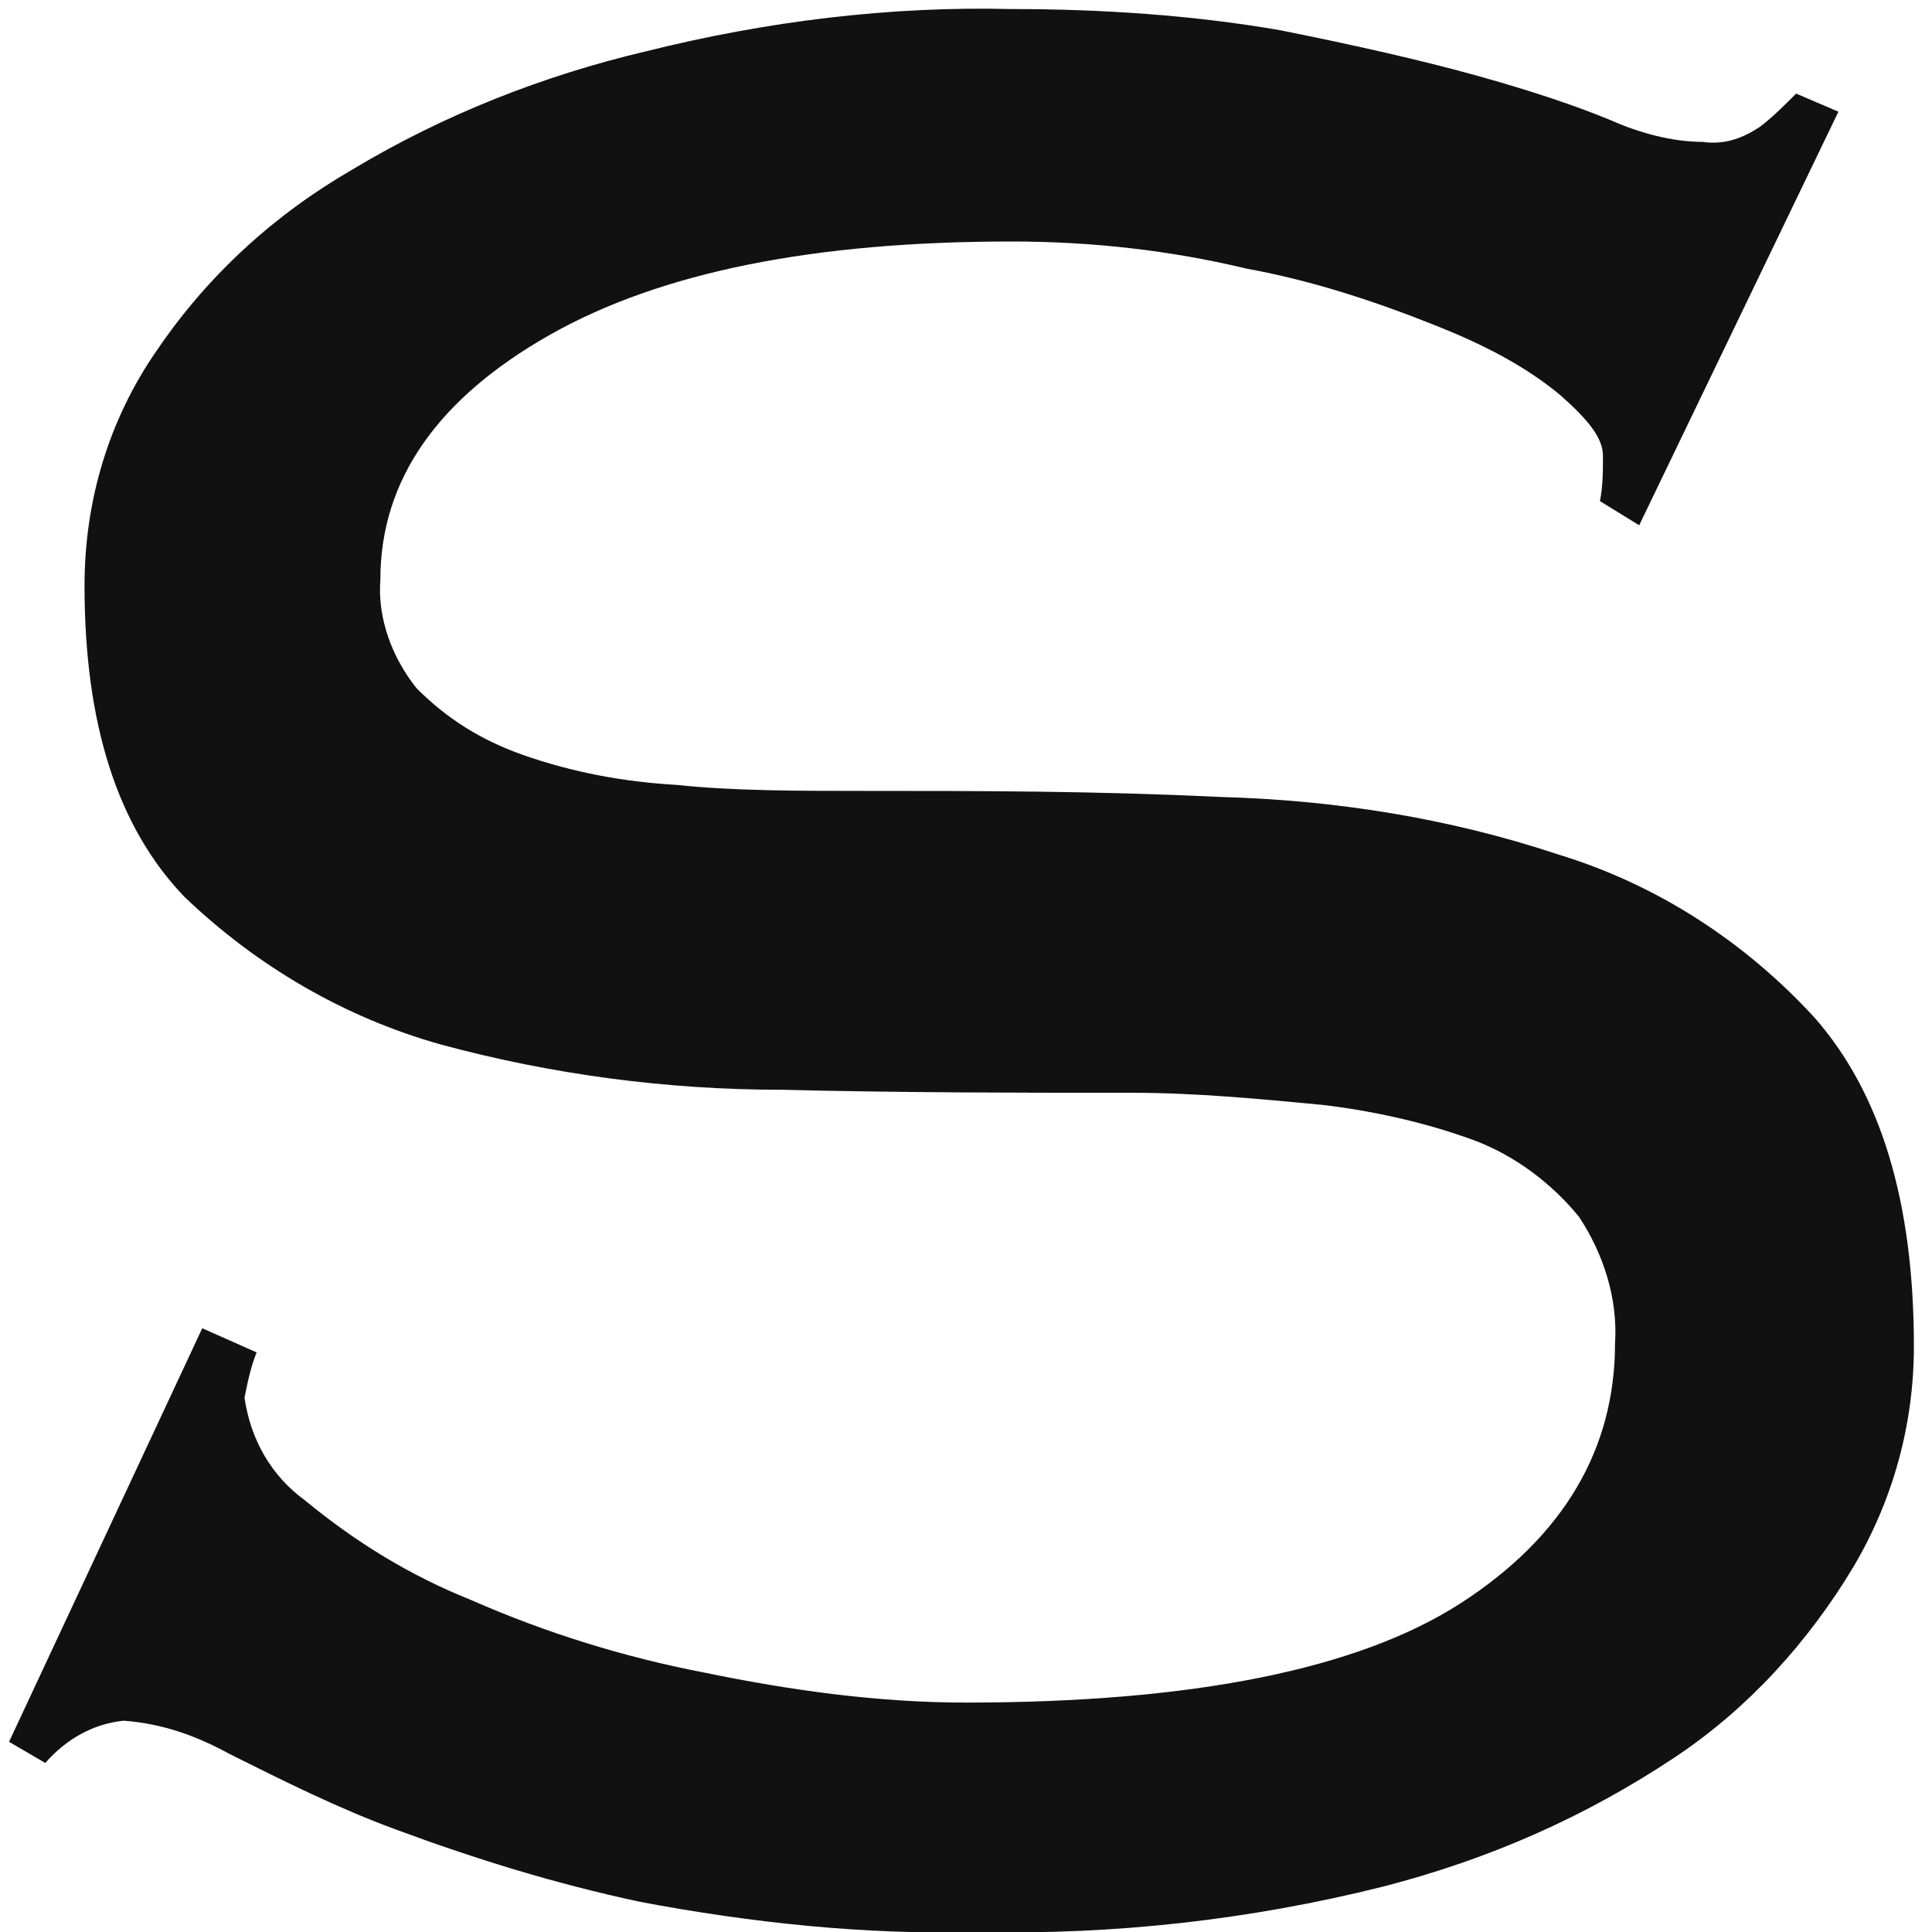
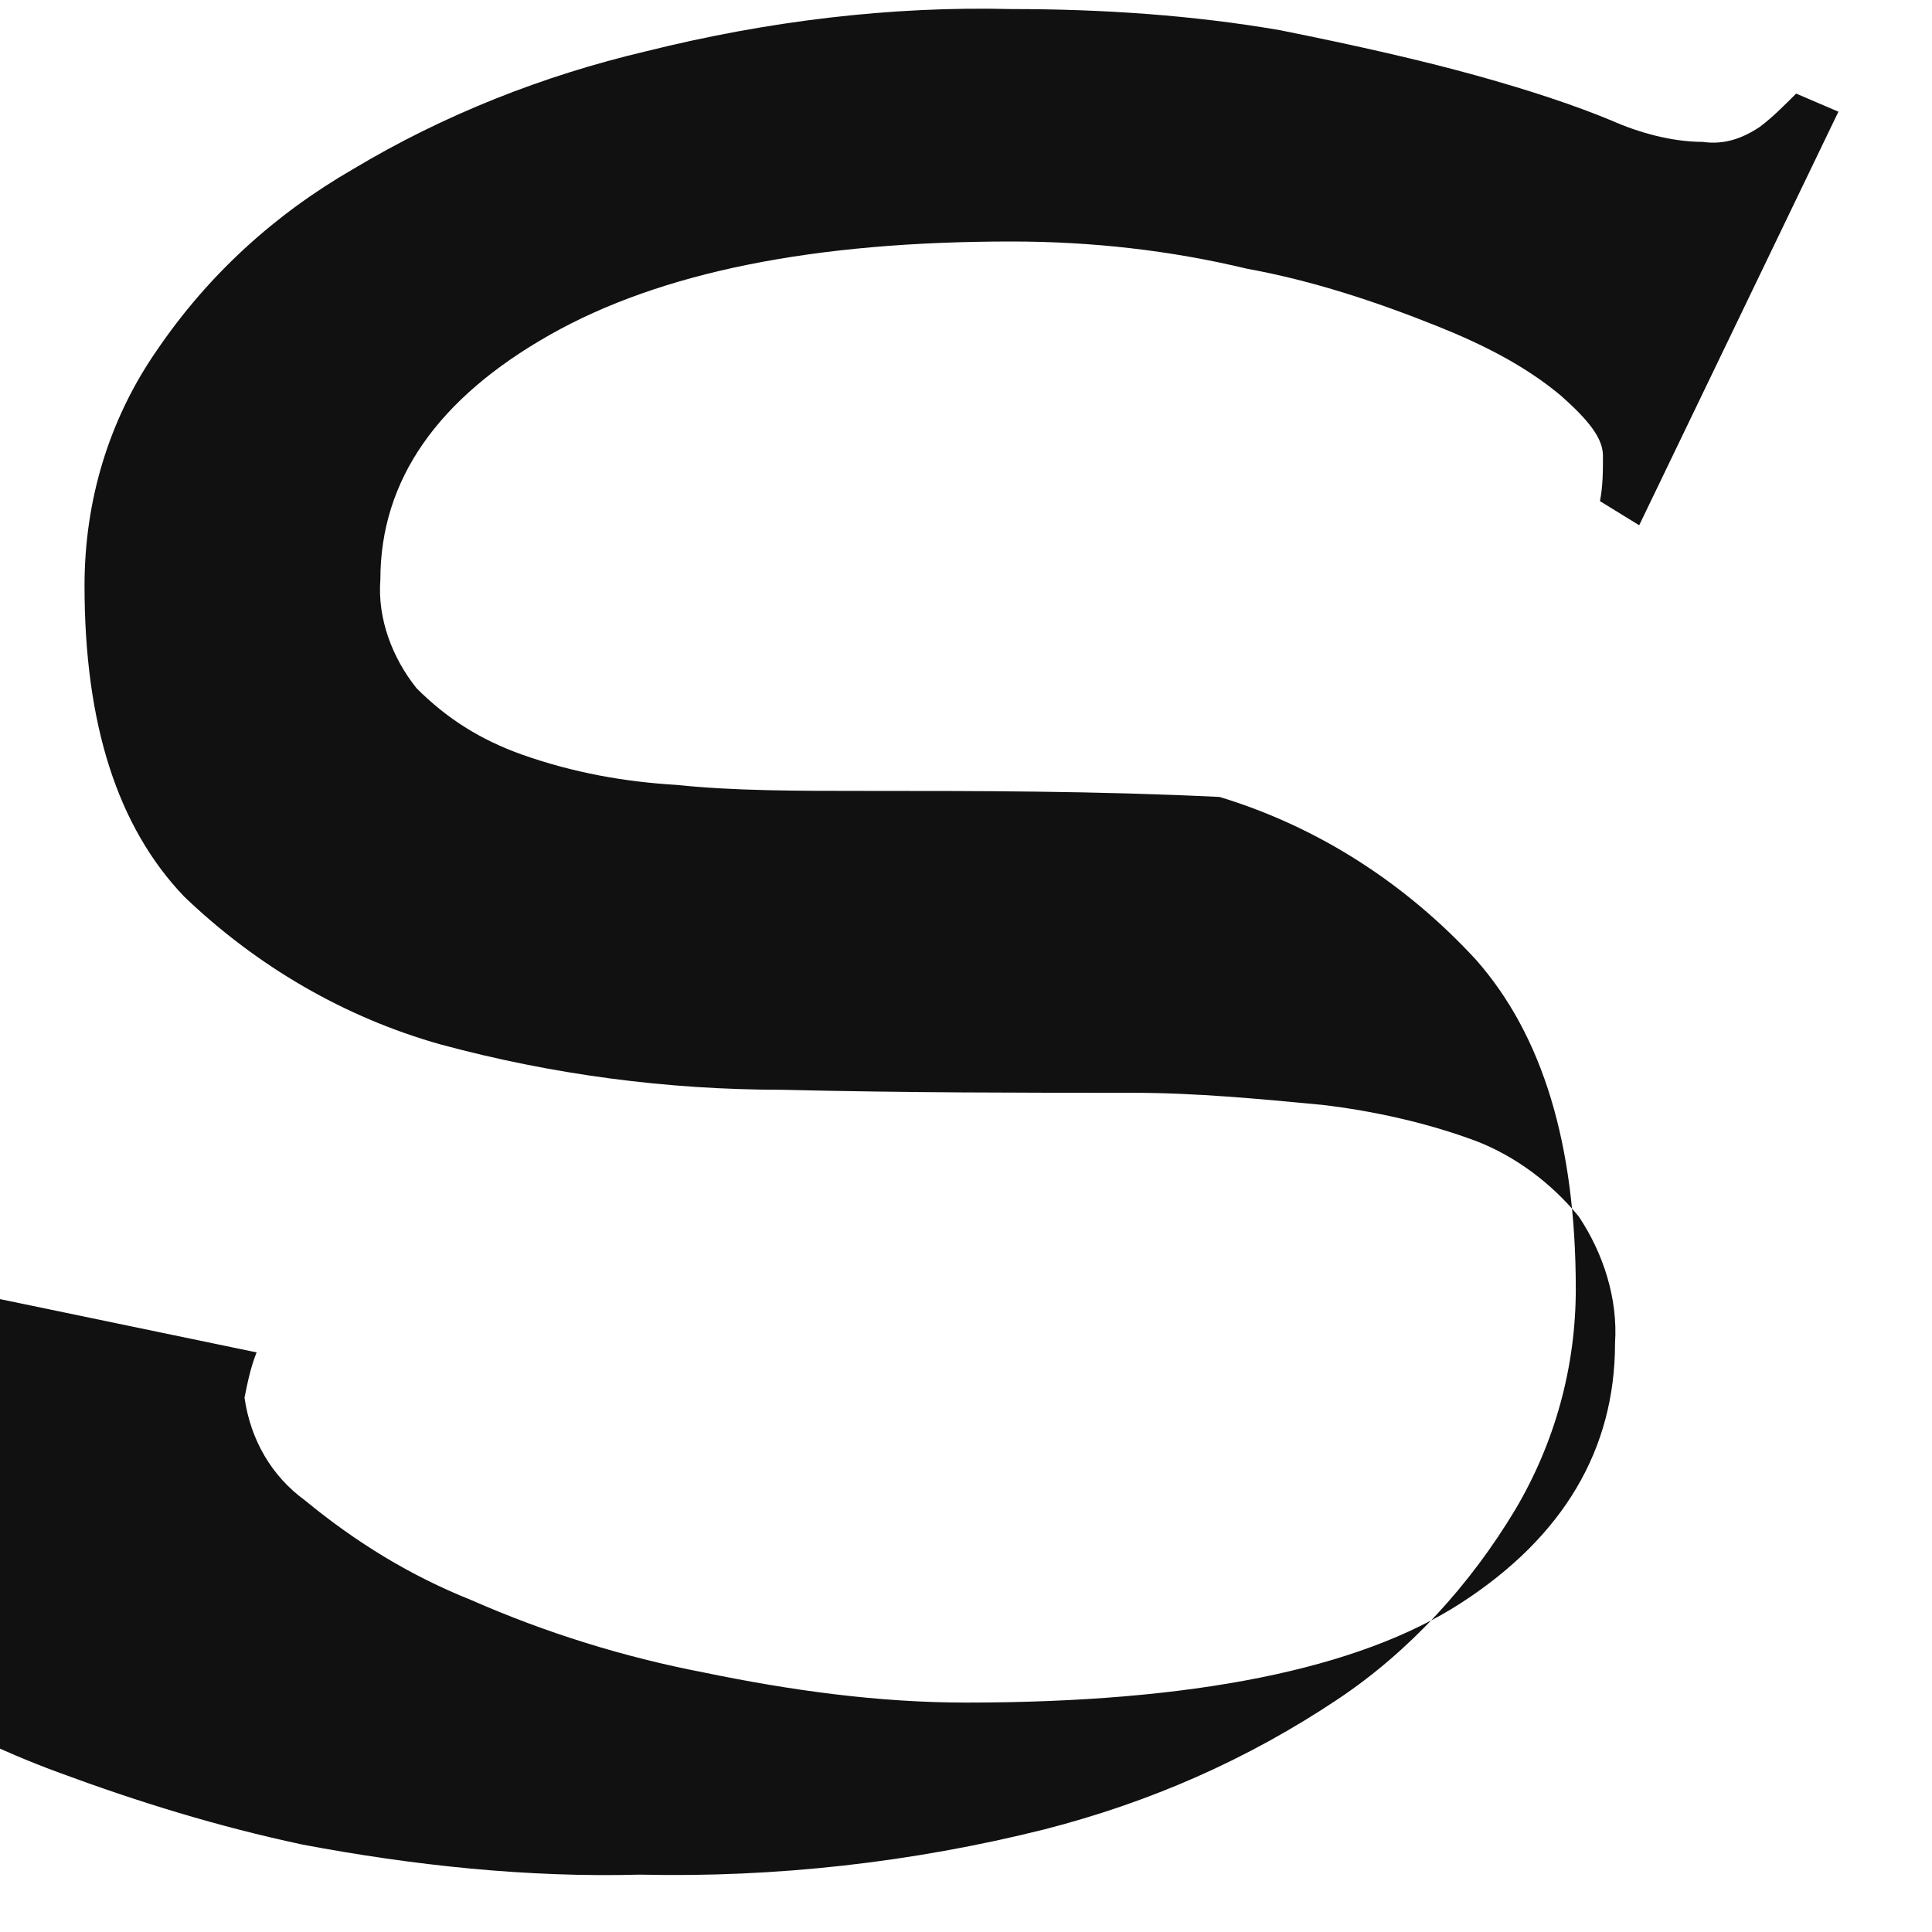
<svg xmlns="http://www.w3.org/2000/svg" version="1.1" id="レイヤー_1" x="0px" y="0px" viewBox="0 0 64 64" style="enable-background:new 0 0 64 64;" xml:space="preserve">
  <style>
    path {
        fill: #111;
    }
    @media (prefers-color-scheme: dark) {
        path {
            fill: #fff;
        }
    }
</style>
-   <path d="M8.5,44.8c-0.2,0.5-0.3,1-0.4,1.5c0.2,1.4,0.9,2.6,2,3.4c1.7,1.4,3.5,2.5,5.5,3.3c2.5,1.1,5.1,1.9,7.7,2.4  c2.9,0.6,5.8,1,8.7,1c7.5,0,13-1.1,16.4-3.3c3.4-2.2,5.1-5.1,5.1-8.6c0.1-1.5-0.4-3-1.2-4.2c-0.9-1.1-2.1-2-3.4-2.5  c-1.6-0.6-3.4-1-5.1-1.2c-2.1-0.2-4.2-0.4-6.3-0.4c-3.6,0-7.5,0-11.6-0.1c-3.8,0-7.6-0.5-11.3-1.5c-3.2-0.9-6.1-2.6-8.5-4.9  c-2.2-2.3-3.3-5.7-3.3-10.3c0-2.8,0.8-5.5,2.4-7.8c1.7-2.5,3.9-4.5,6.5-6c3-1.8,6.3-3.1,9.7-3.9c4-1,8.1-1.5,12.1-1.4  c3,0,6,0.2,8.9,0.7c2.5,0.5,4.7,1,6.5,1.5C50.7,3,52.2,3.5,53.4,4c0.9,0.4,2,0.7,3,0.7c0.7,0.1,1.3-0.1,1.9-0.5  c0.4-0.3,0.8-0.7,1.2-1.1l1.4,0.6l-6.6,13.7l-1.3-0.8c0.1-0.5,0.1-1,0.1-1.5c0-0.6-0.5-1.2-1.4-2c-1.2-1-2.6-1.7-4.1-2.3  c-2-0.8-4.1-1.5-6.3-1.9C38.8,8.3,36.2,8,33.5,8c-6.5,0-11.6,1-15.3,3.1s-5.6,4.8-5.6,8.1c-0.1,1.3,0.4,2.6,1.2,3.6  c1,1,2.1,1.7,3.5,2.2c1.7,0.6,3.4,0.9,5.1,1c1.9,0.2,4,0.2,6.3,0.2c3.7,0,7.6,0,11.7,0.2c3.8,0.1,7.6,0.7,11.2,1.9  c3.3,1,6.2,2.9,8.5,5.4c2.2,2.5,3.3,6.1,3.3,10.9c0,2.6-0.7,5.1-2,7.3c-1.5,2.5-3.5,4.7-5.9,6.3c-3,2-6.2,3.4-9.7,4.3  c-4.4,1.1-8.9,1.6-13.4,1.5c-3.7,0.1-7.5-0.3-11.2-1c-2.8-0.6-5.4-1.4-8.1-2.4c-1.9-0.7-3.7-1.6-5.5-2.5c-1.1-0.6-2.2-1-3.5-1.1  c-1,0.1-1.9,0.6-2.6,1.4l-1.2-0.7l6.4-13.7L8.5,44.8z" />
+   <path d="M8.5,44.8c-0.2,0.5-0.3,1-0.4,1.5c0.2,1.4,0.9,2.6,2,3.4c1.7,1.4,3.5,2.5,5.5,3.3c2.5,1.1,5.1,1.9,7.7,2.4  c2.9,0.6,5.8,1,8.7,1c7.5,0,13-1.1,16.4-3.3c3.4-2.2,5.1-5.1,5.1-8.6c0.1-1.5-0.4-3-1.2-4.2c-0.9-1.1-2.1-2-3.4-2.5  c-1.6-0.6-3.4-1-5.1-1.2c-2.1-0.2-4.2-0.4-6.3-0.4c-3.6,0-7.5,0-11.6-0.1c-3.8,0-7.6-0.5-11.3-1.5c-3.2-0.9-6.1-2.6-8.5-4.9  c-2.2-2.3-3.3-5.7-3.3-10.3c0-2.8,0.8-5.5,2.4-7.8c1.7-2.5,3.9-4.5,6.5-6c3-1.8,6.3-3.1,9.7-3.9c4-1,8.1-1.5,12.1-1.4  c3,0,6,0.2,8.9,0.7c2.5,0.5,4.7,1,6.5,1.5C50.7,3,52.2,3.5,53.4,4c0.9,0.4,2,0.7,3,0.7c0.7,0.1,1.3-0.1,1.9-0.5  c0.4-0.3,0.8-0.7,1.2-1.1l1.4,0.6l-6.6,13.7l-1.3-0.8c0.1-0.5,0.1-1,0.1-1.5c0-0.6-0.5-1.2-1.4-2c-1.2-1-2.6-1.7-4.1-2.3  c-2-0.8-4.1-1.5-6.3-1.9C38.8,8.3,36.2,8,33.5,8c-6.5,0-11.6,1-15.3,3.1s-5.6,4.8-5.6,8.1c-0.1,1.3,0.4,2.6,1.2,3.6  c1,1,2.1,1.7,3.5,2.2c1.7,0.6,3.4,0.9,5.1,1c1.9,0.2,4,0.2,6.3,0.2c3.7,0,7.6,0,11.7,0.2c3.3,1,6.2,2.9,8.5,5.4c2.2,2.5,3.3,6.1,3.3,10.9c0,2.6-0.7,5.1-2,7.3c-1.5,2.5-3.5,4.7-5.9,6.3c-3,2-6.2,3.4-9.7,4.3  c-4.4,1.1-8.9,1.6-13.4,1.5c-3.7,0.1-7.5-0.3-11.2-1c-2.8-0.6-5.4-1.4-8.1-2.4c-1.9-0.7-3.7-1.6-5.5-2.5c-1.1-0.6-2.2-1-3.5-1.1  c-1,0.1-1.9,0.6-2.6,1.4l-1.2-0.7l6.4-13.7L8.5,44.8z" />
</svg>